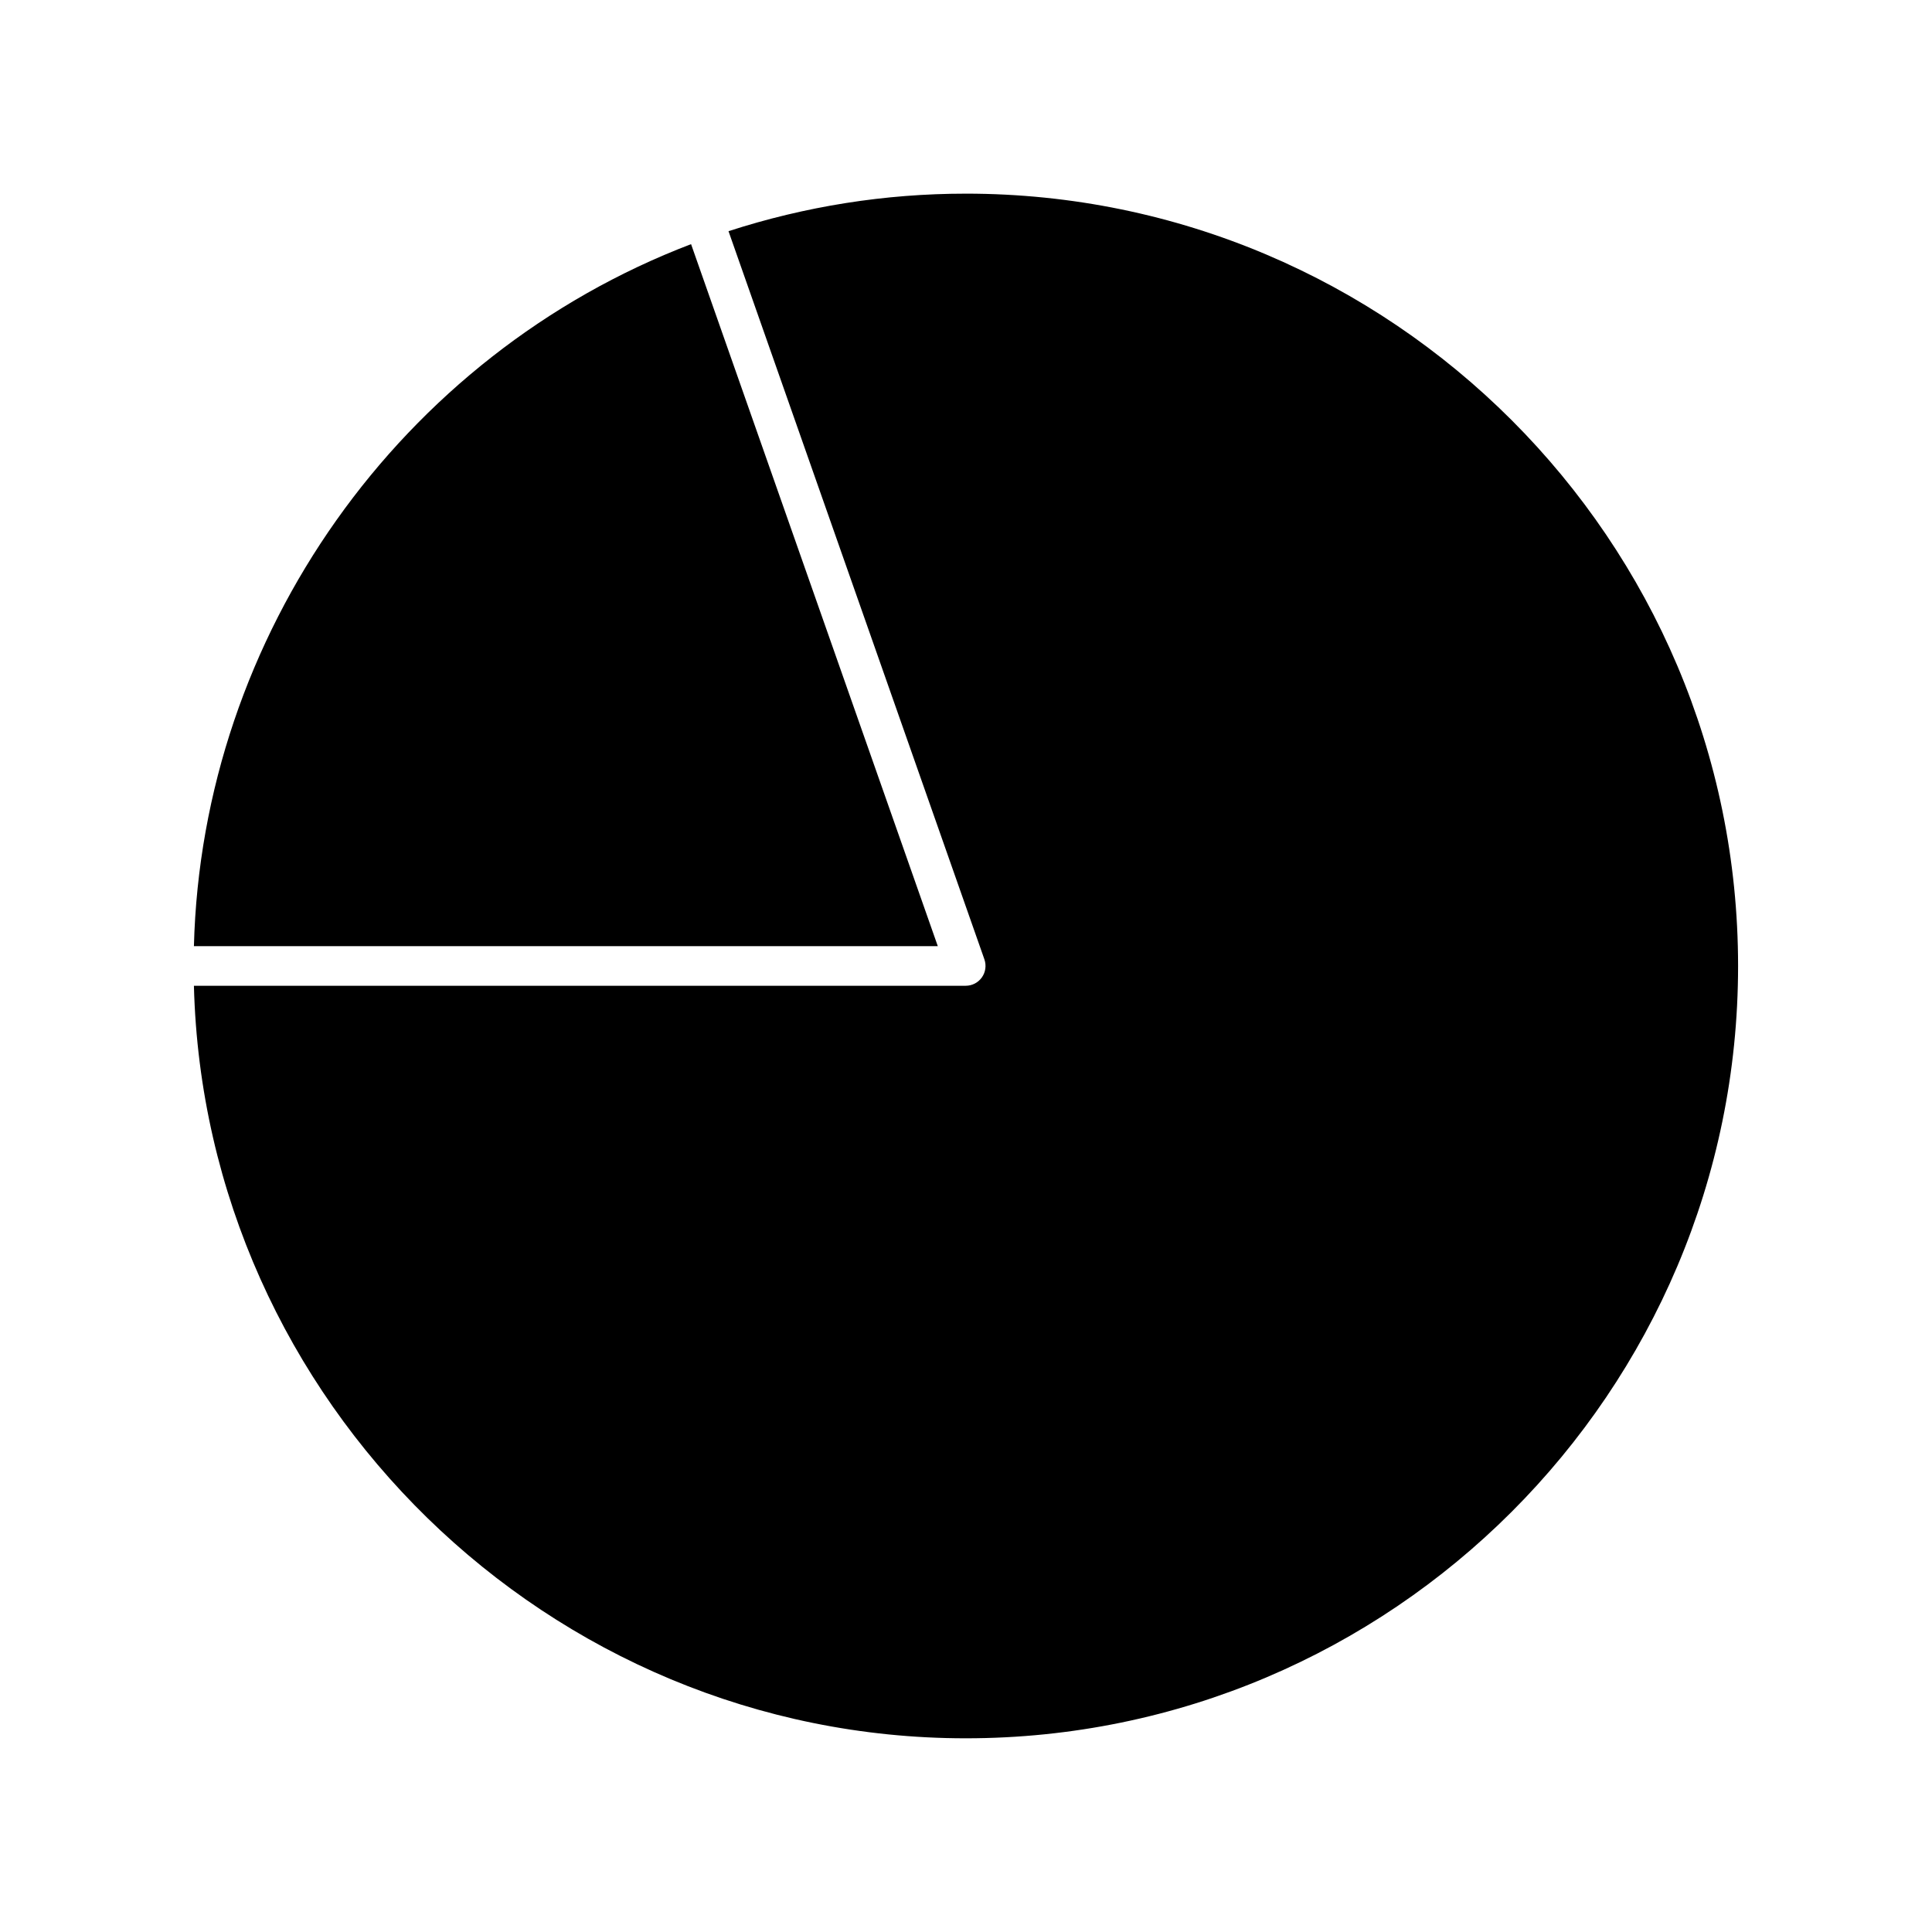
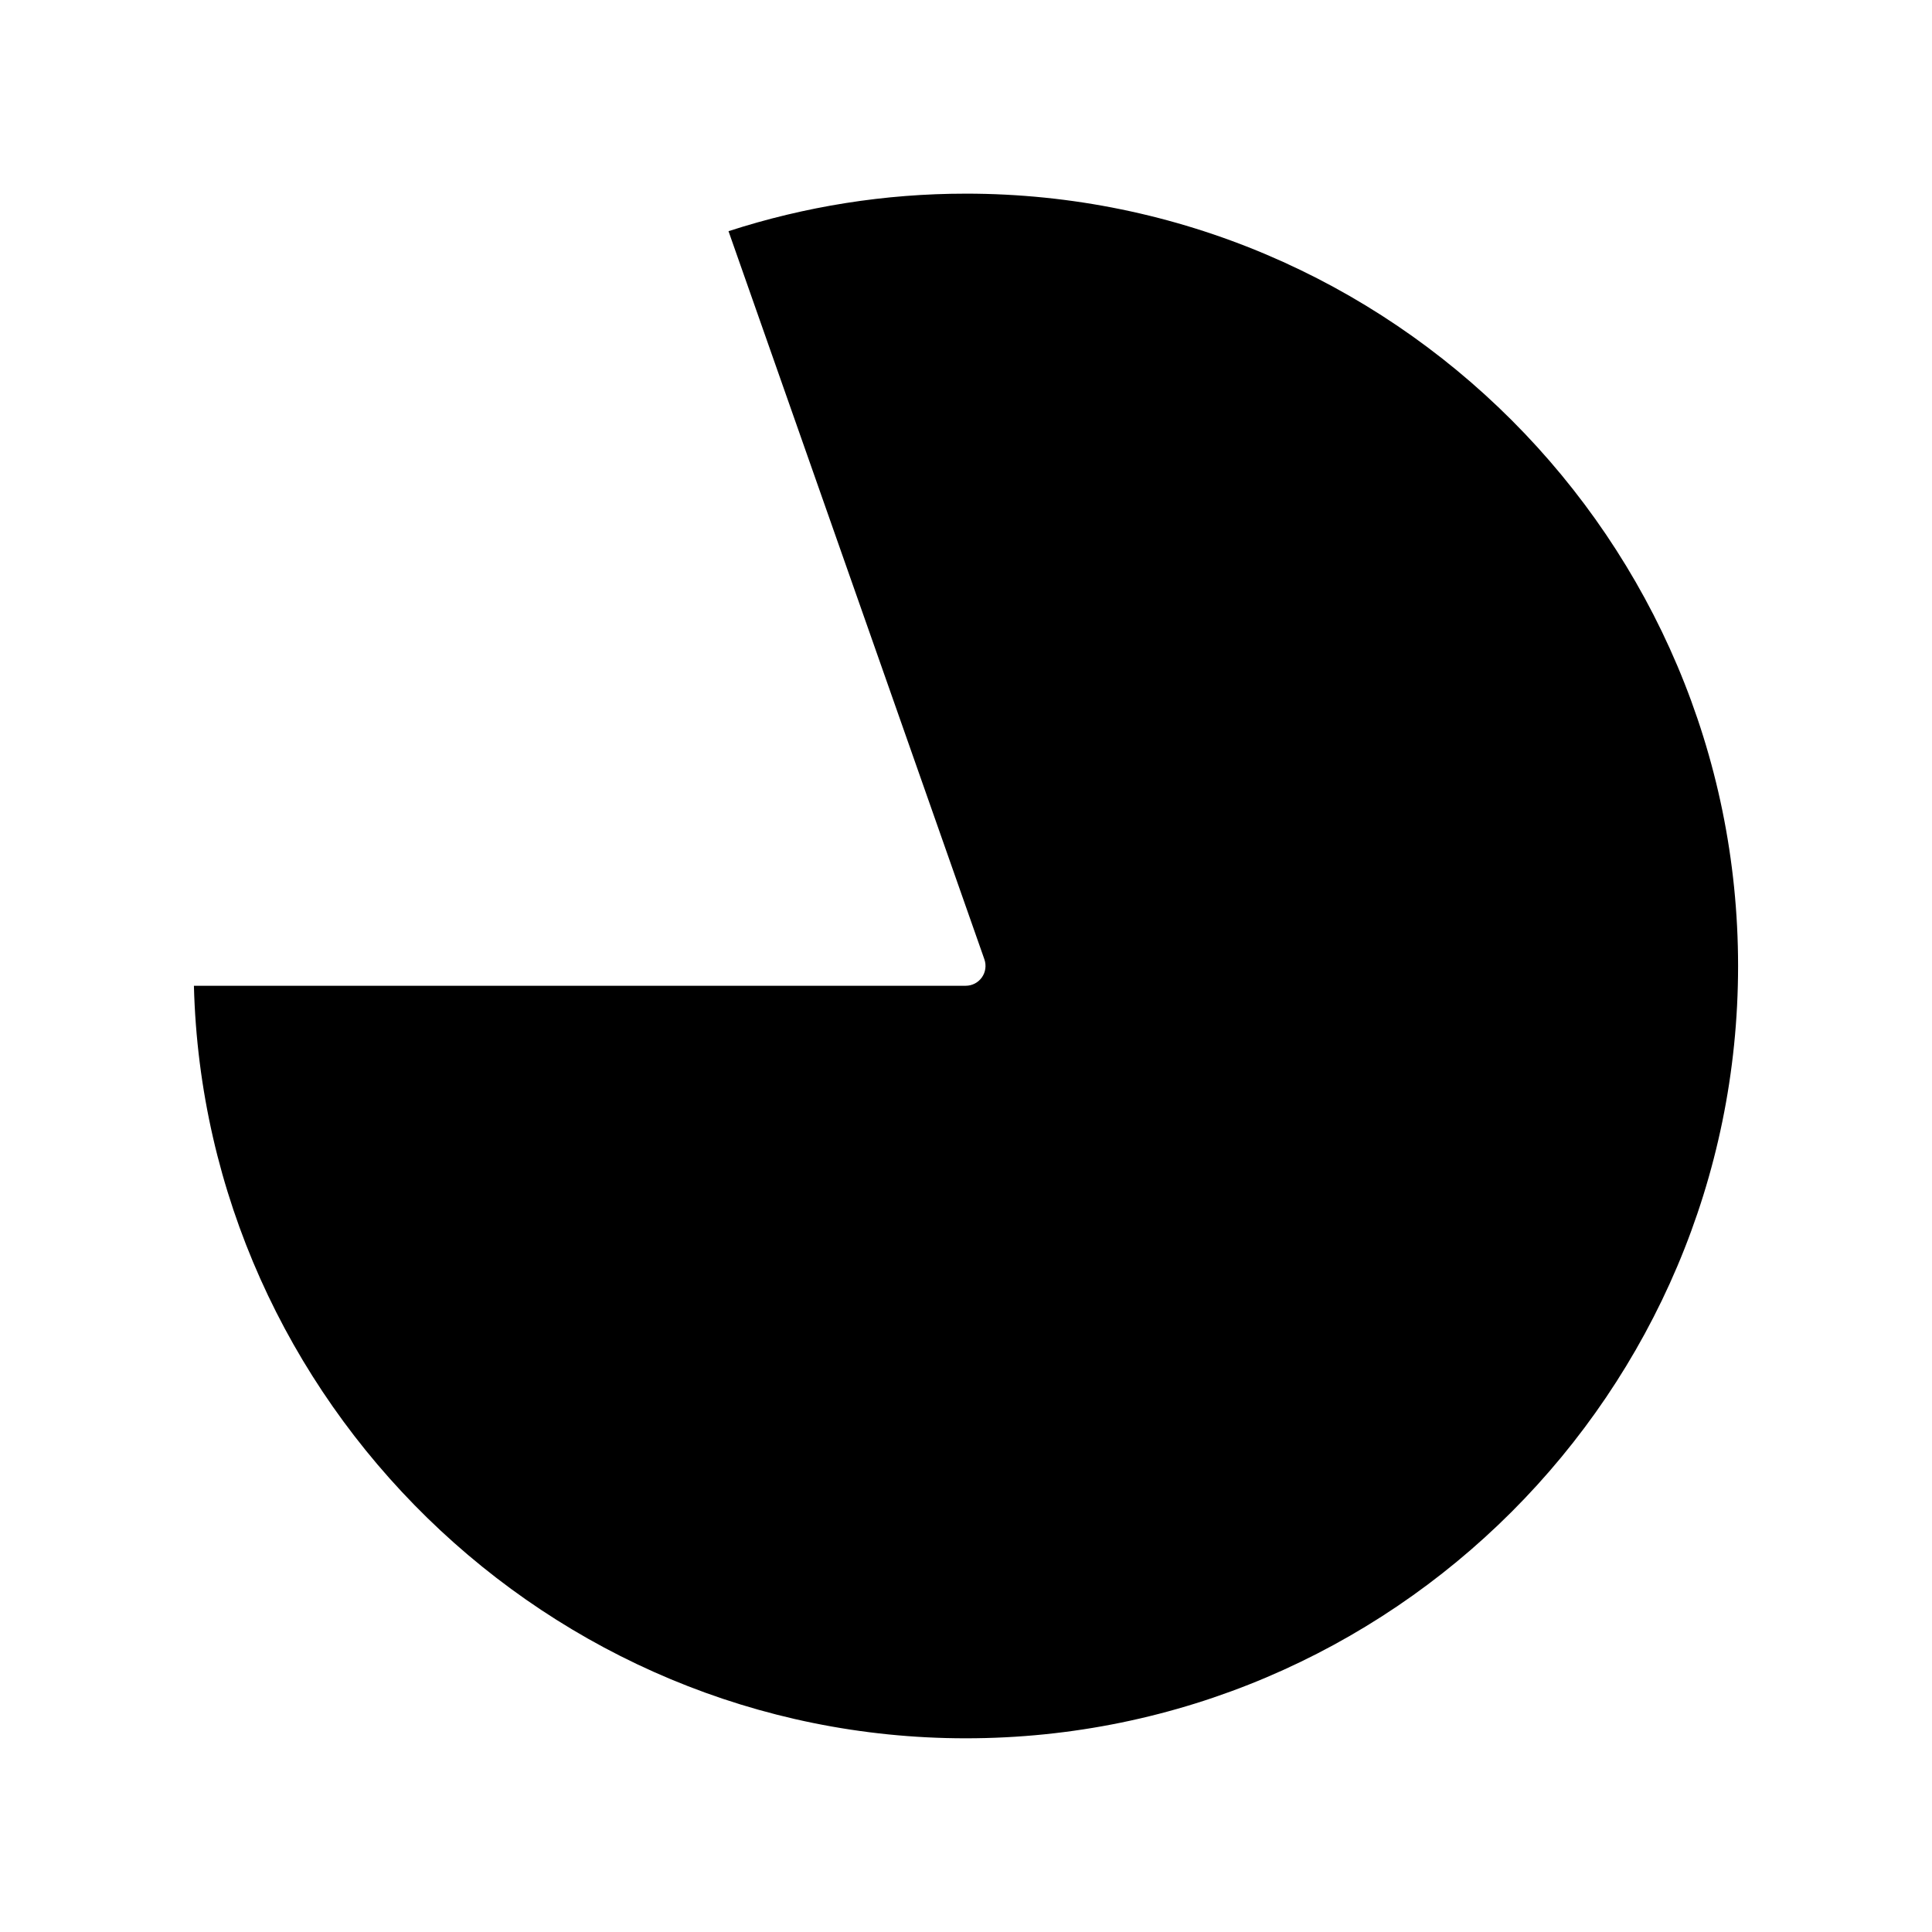
<svg xmlns="http://www.w3.org/2000/svg" fill="#000000" width="800px" height="800px" version="1.1" viewBox="144 144 512 512">
  <g>
-     <path d="m327.14 208.7c-77.082 29.434-129.64 103.65-131.75 186.05h197.14z" />
    <path d="m399.93 195.32c-21.375 0-42.508 3.344-62.867 9.945l67.816 192.98c0.555 1.605 0.316 3.391-0.676 4.781-0.98 1.387-2.578 2.211-4.273 2.211h-204.54c2.801 110.21 94.012 199.43 204.55 199.43 112.86 0 204.67-91.812 204.67-204.67s-91.82-204.68-204.68-204.68z" />
  </g>
</svg>